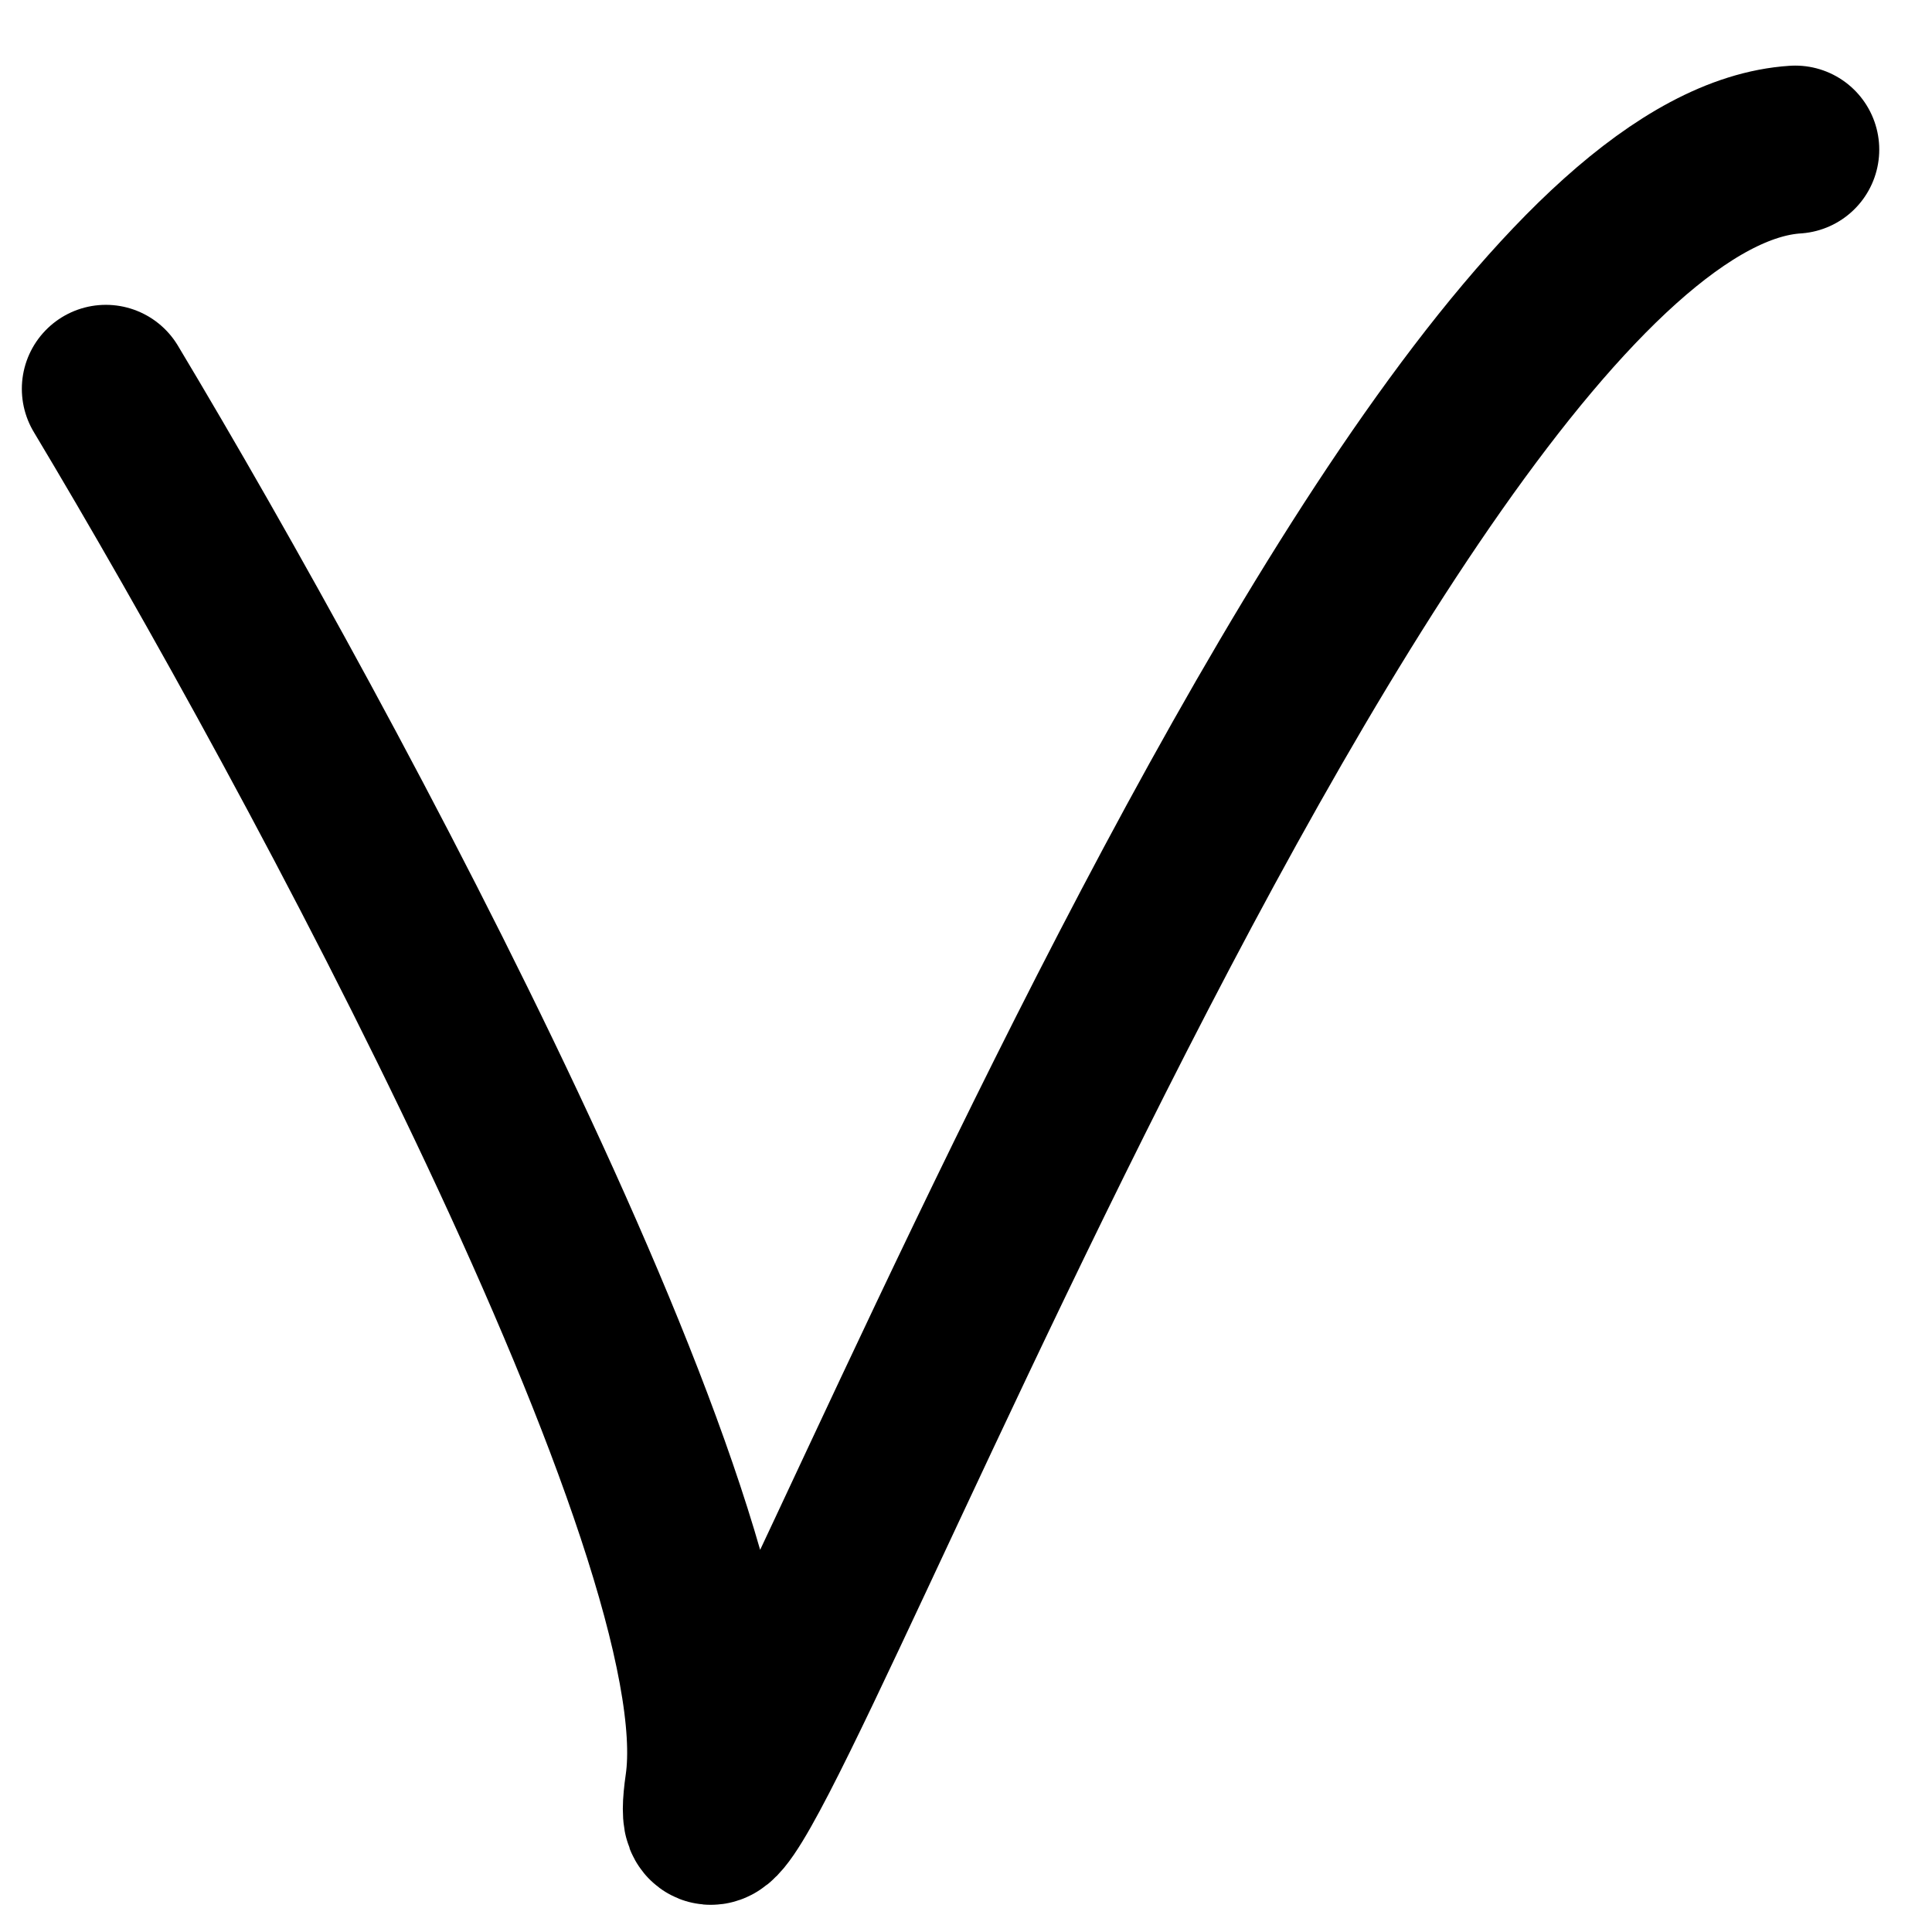
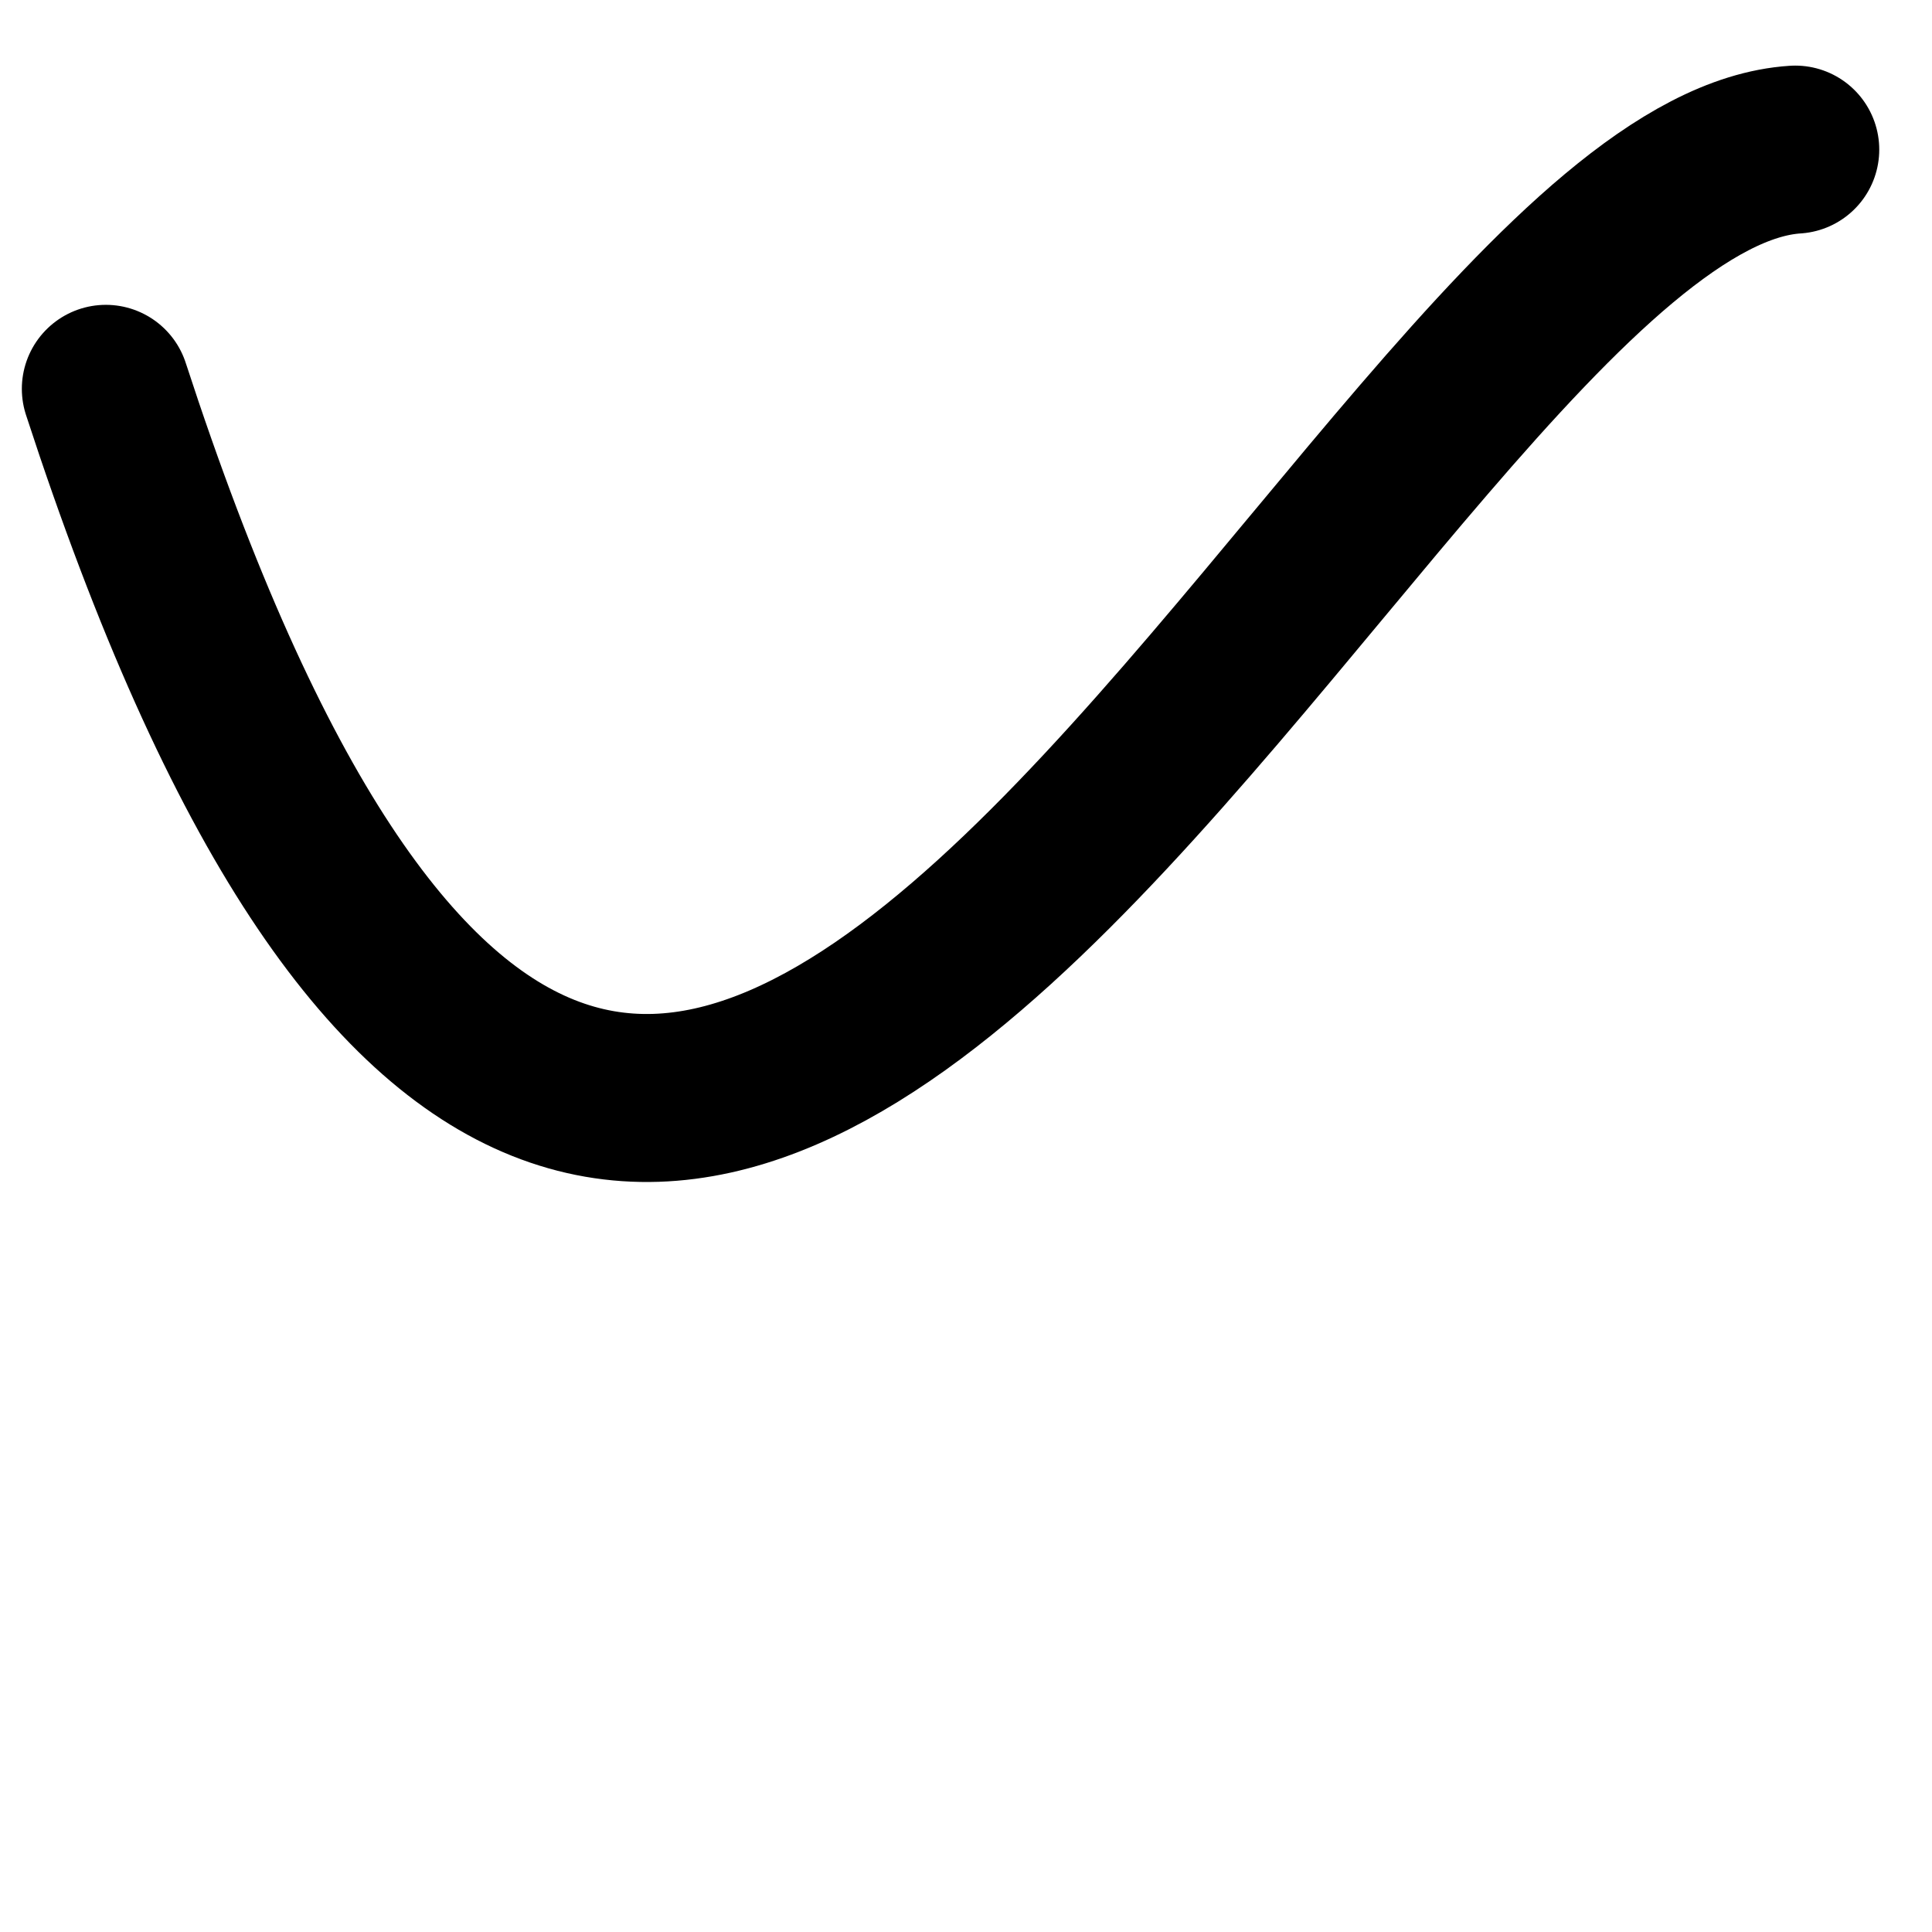
<svg xmlns="http://www.w3.org/2000/svg" width="23" height="23" viewBox="0 0 23 23" fill="none">
-   <path d="M1.26 4.629C3.834 8.922 8.873 18.259 8.44 21.261C7.9 25.014 16.124 2.12 21.372 1.781" stroke="black" stroke-width="2" stroke-linecap="round" stroke-linejoin="round" />
+   <path d="M1.26 4.629C7.9 25.014 16.124 2.12 21.372 1.781" stroke="black" stroke-width="2" stroke-linecap="round" stroke-linejoin="round" />
</svg>